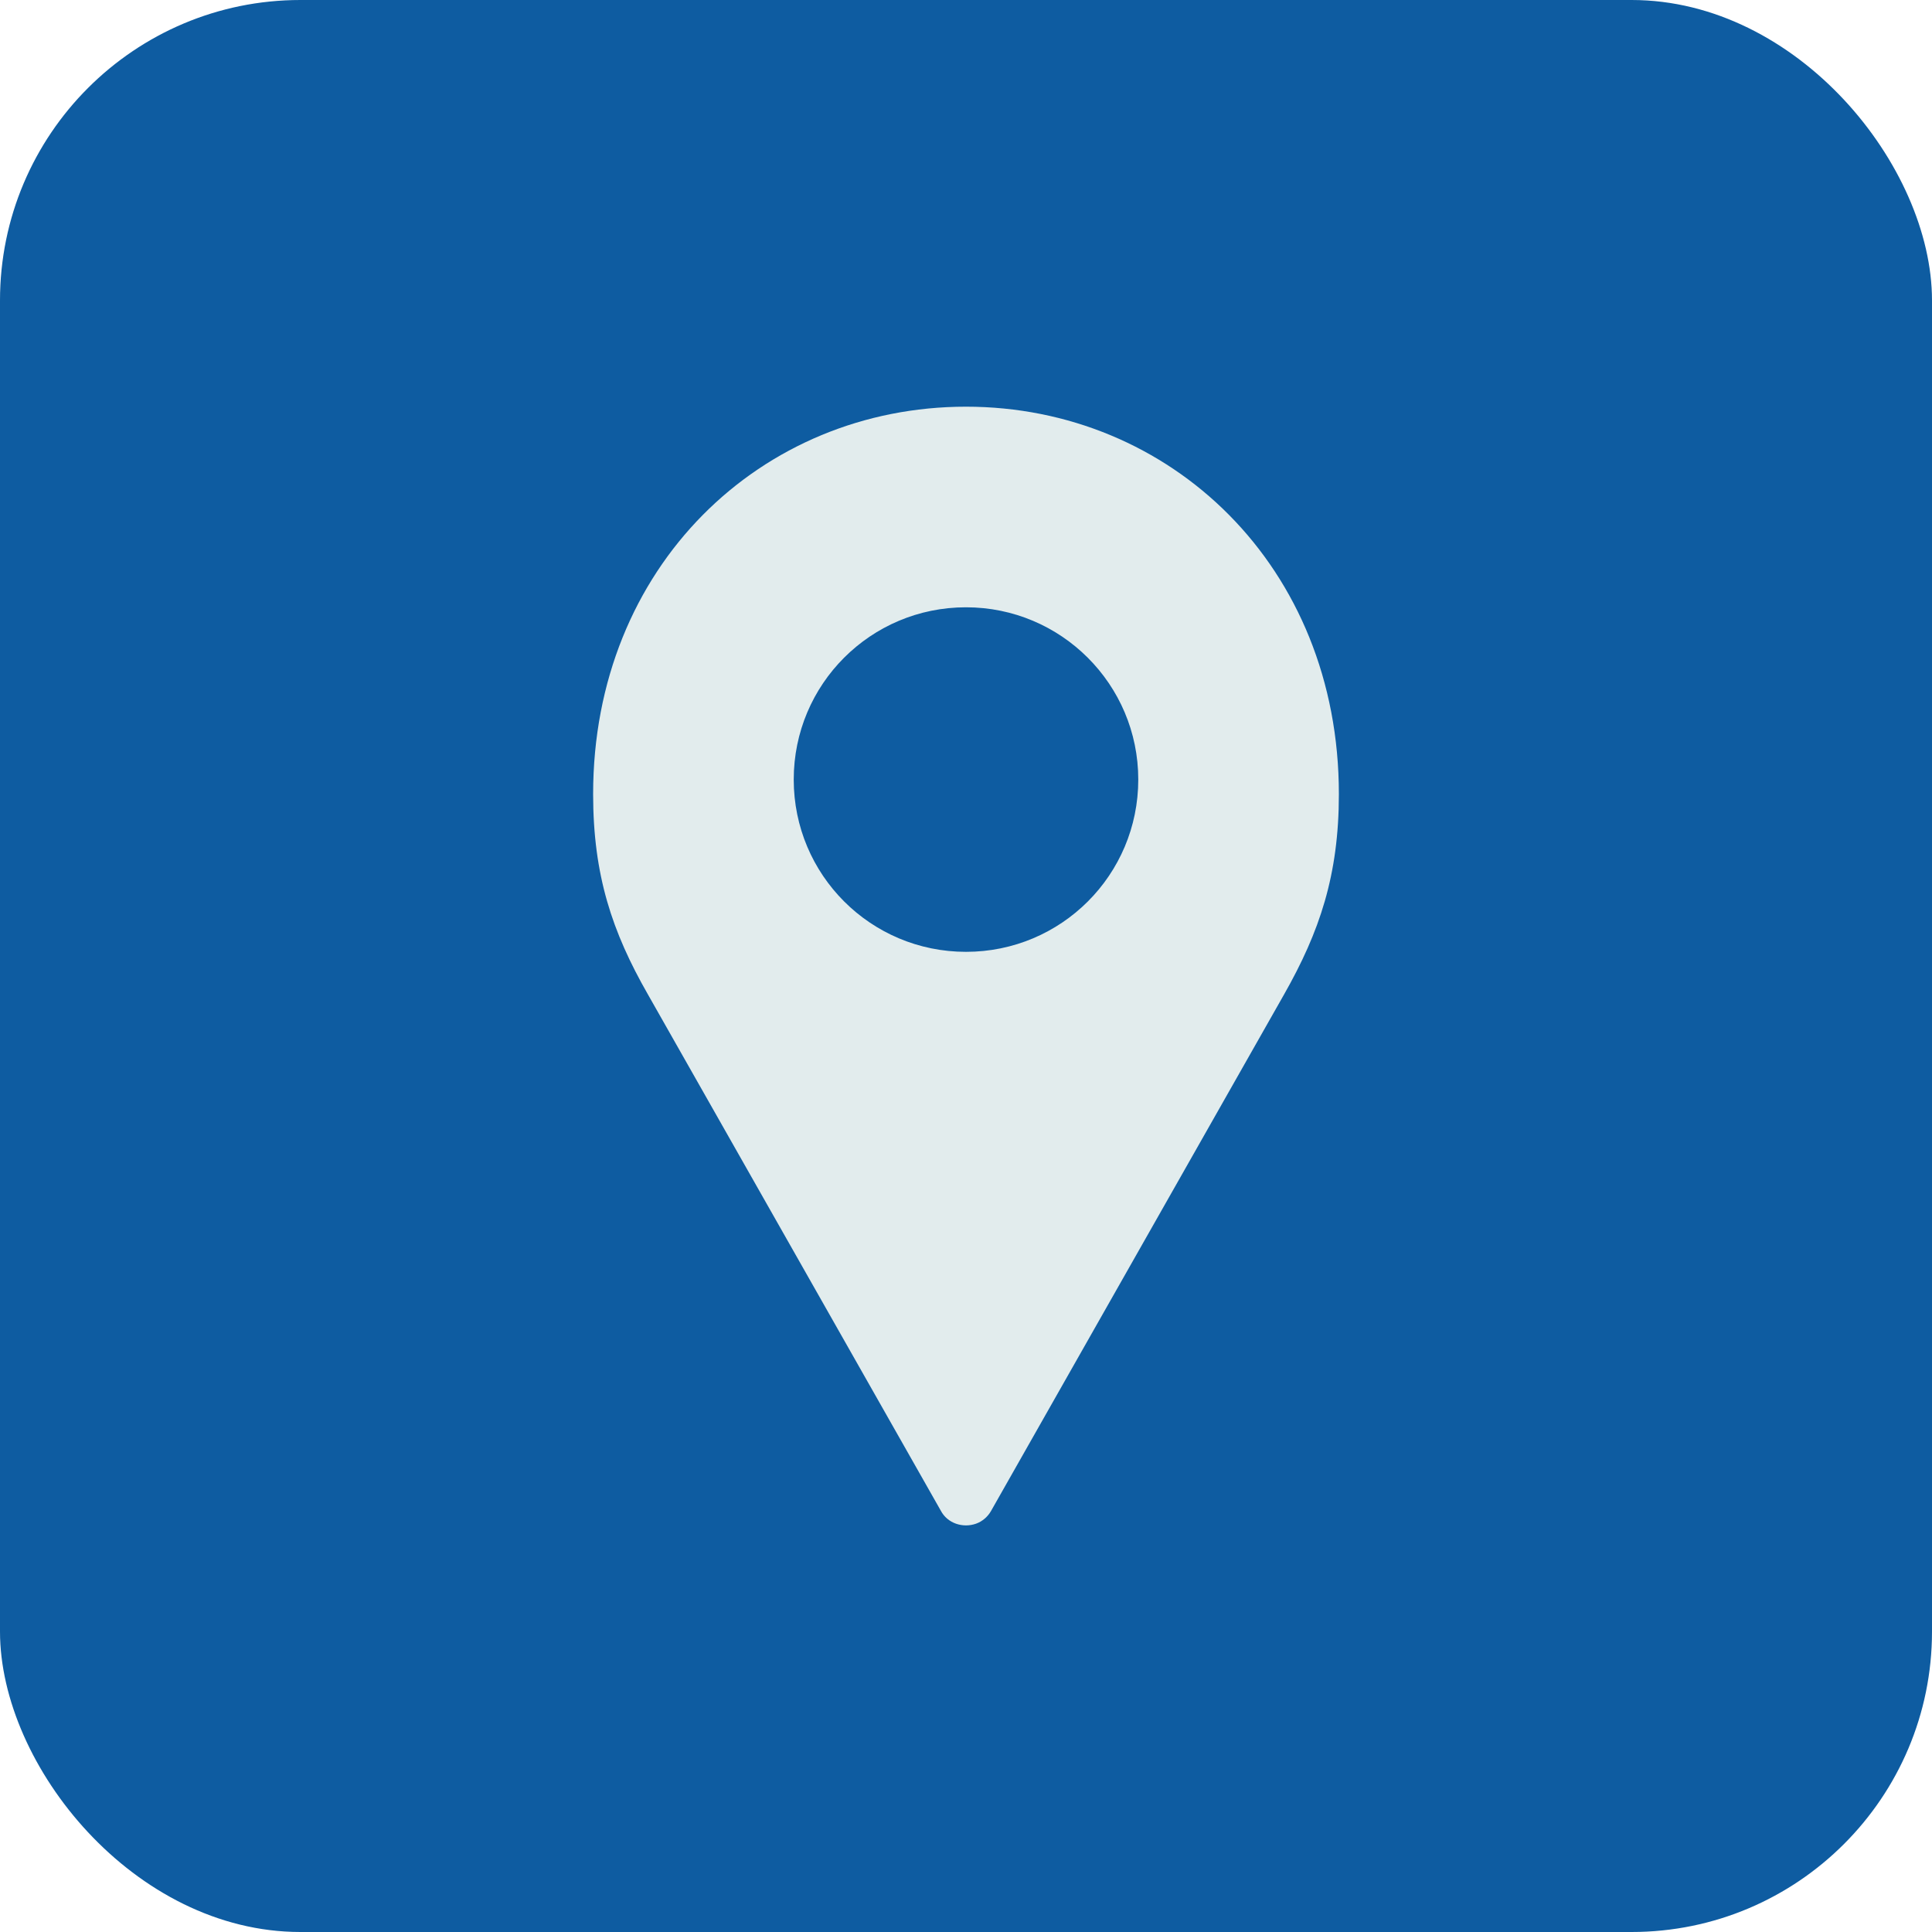
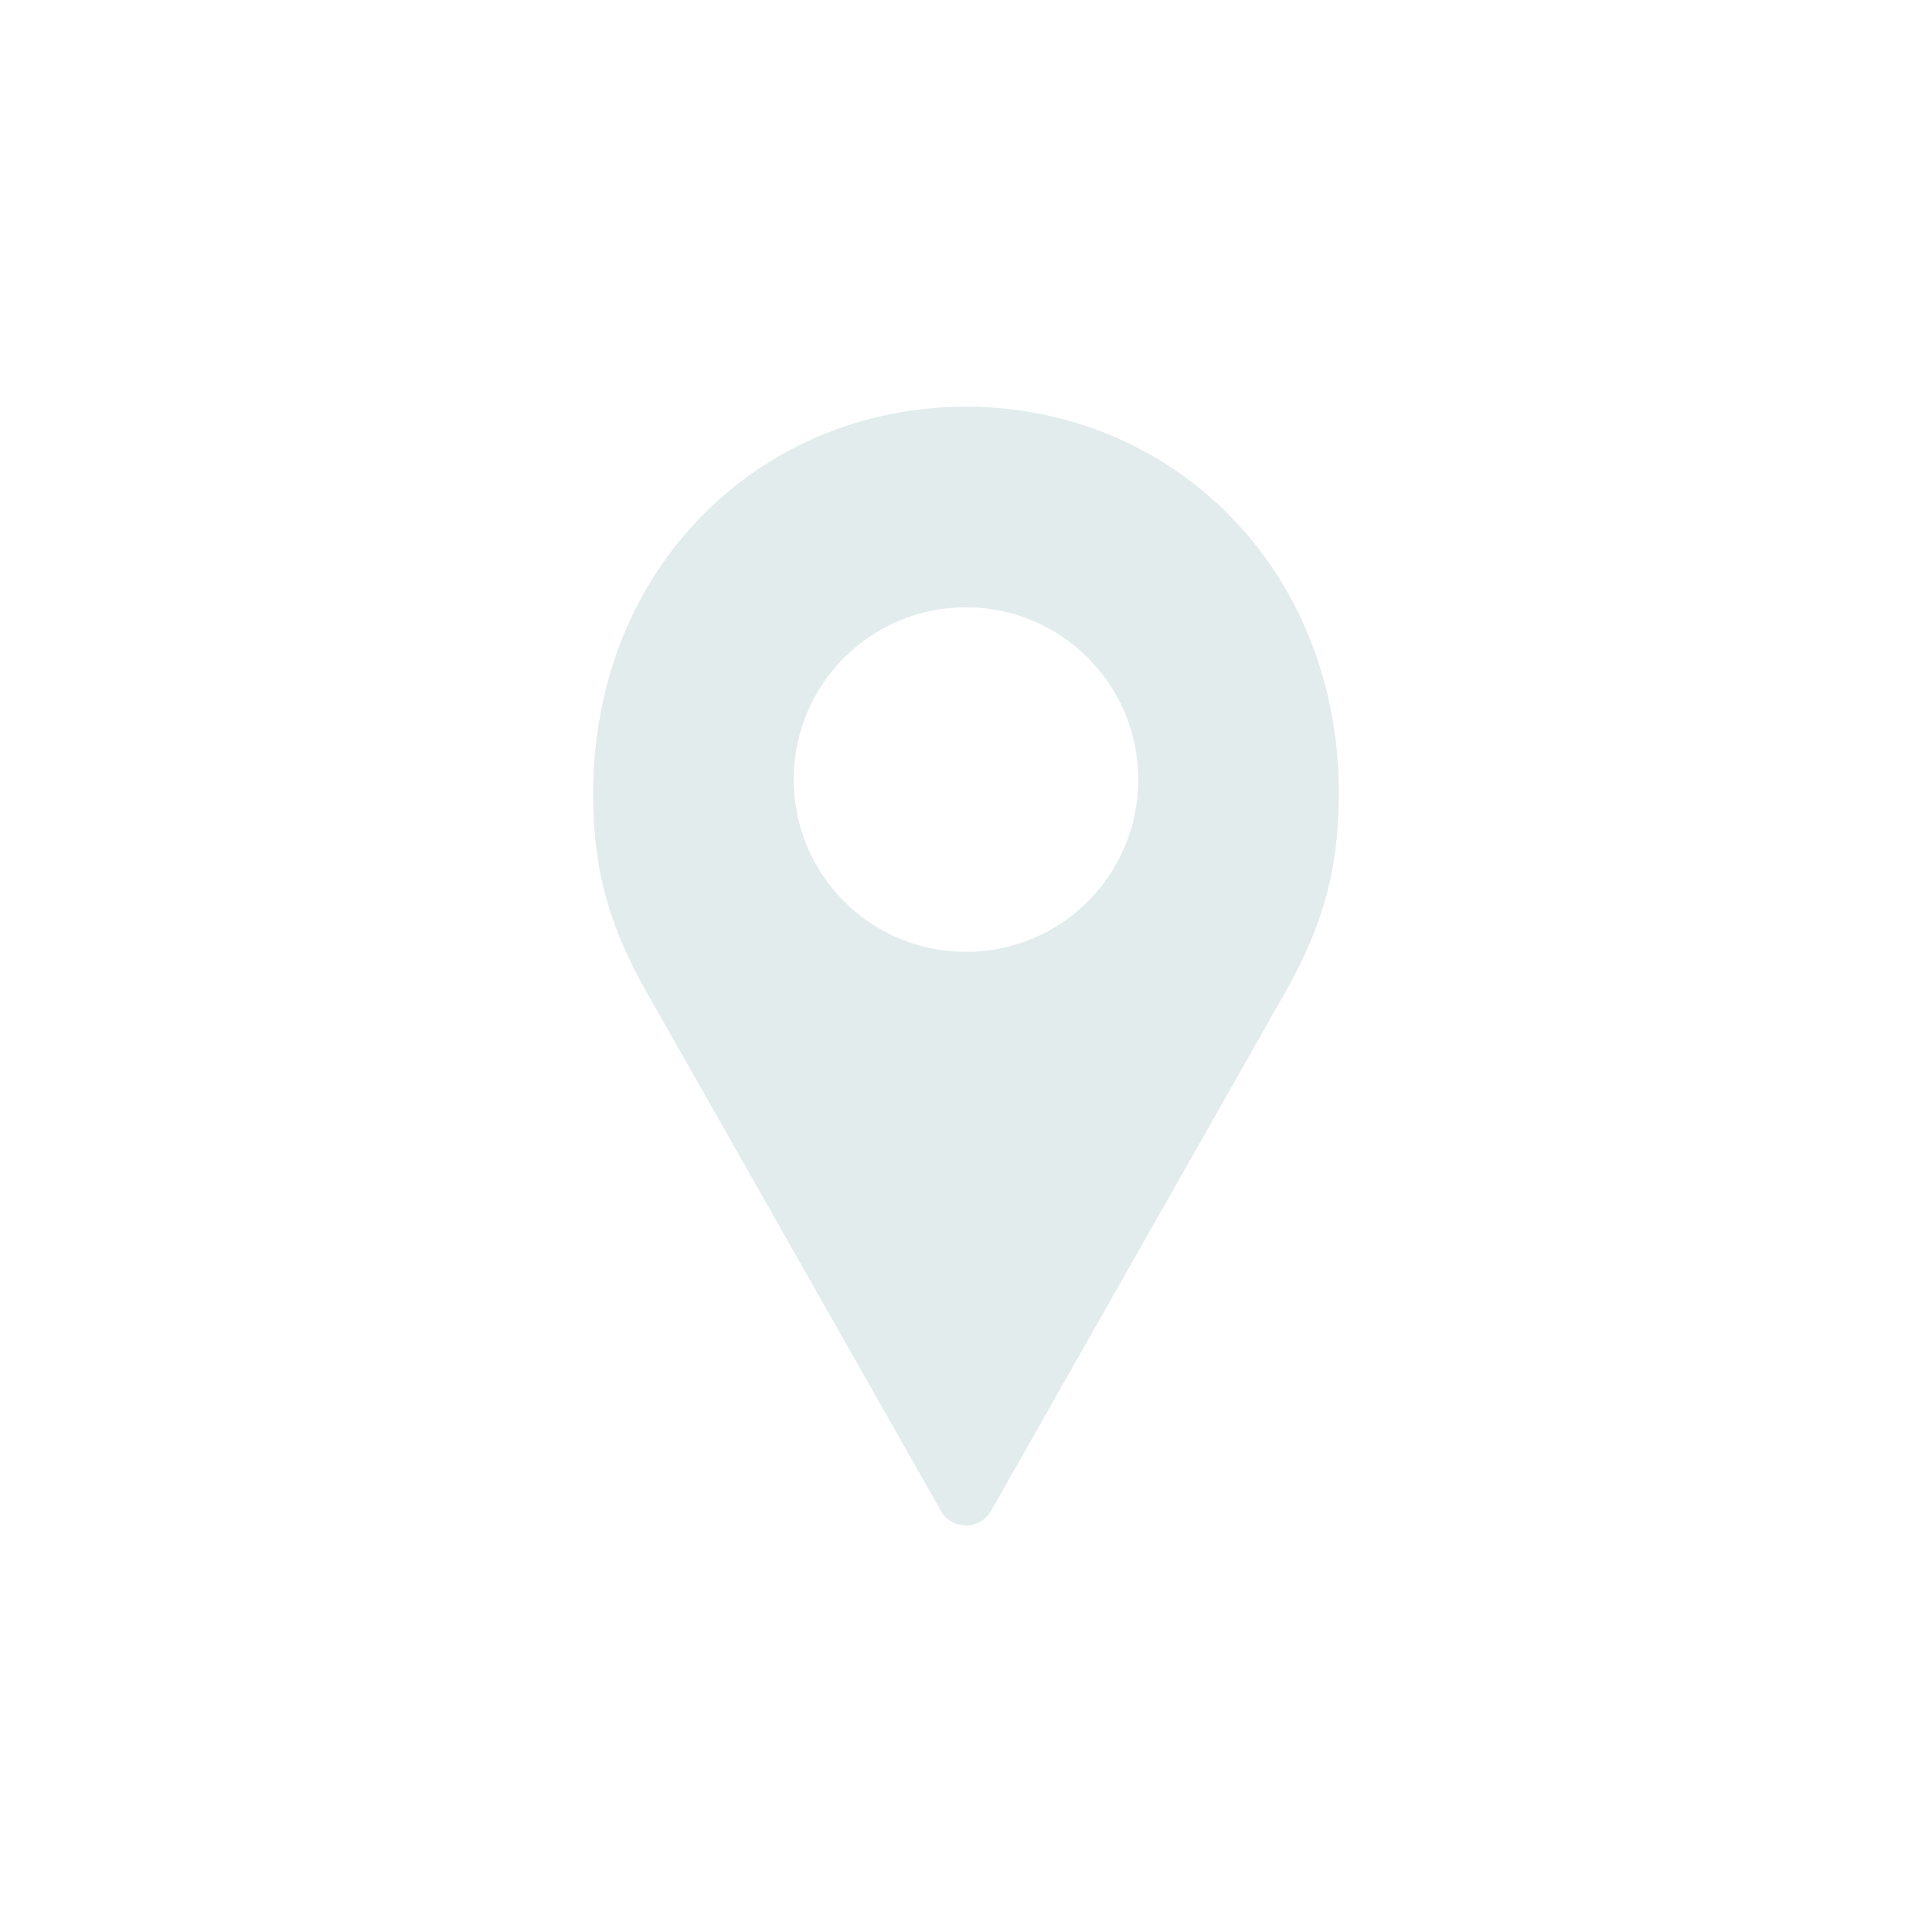
<svg xmlns="http://www.w3.org/2000/svg" viewBox="0 0 60 60">
-   <rect width="60" height="60" rx="9.33" fill="#0e5ca1" />
  <path d="M30,12.63c-6.36,0-11.58,4.96-11.58,12.03,0,2.52.59,4.28,1.7,6.22l9.1,16.04c.1.19.27.33.47.4.2.07.42.07.62,0,.2-.07.37-.22.47-.4l9.1-16.04c1.1-1.94,1.7-3.7,1.7-6.22,0-7.07-5.23-12.03-11.58-12.03h0ZM30,18.86c2.95,0,5.35,2.39,5.35,5.35s-2.39,5.35-5.35,5.35-5.35-2.39-5.35-5.35,2.39-5.35,5.35-5.35Z" fill="#e2eced" />
</svg>